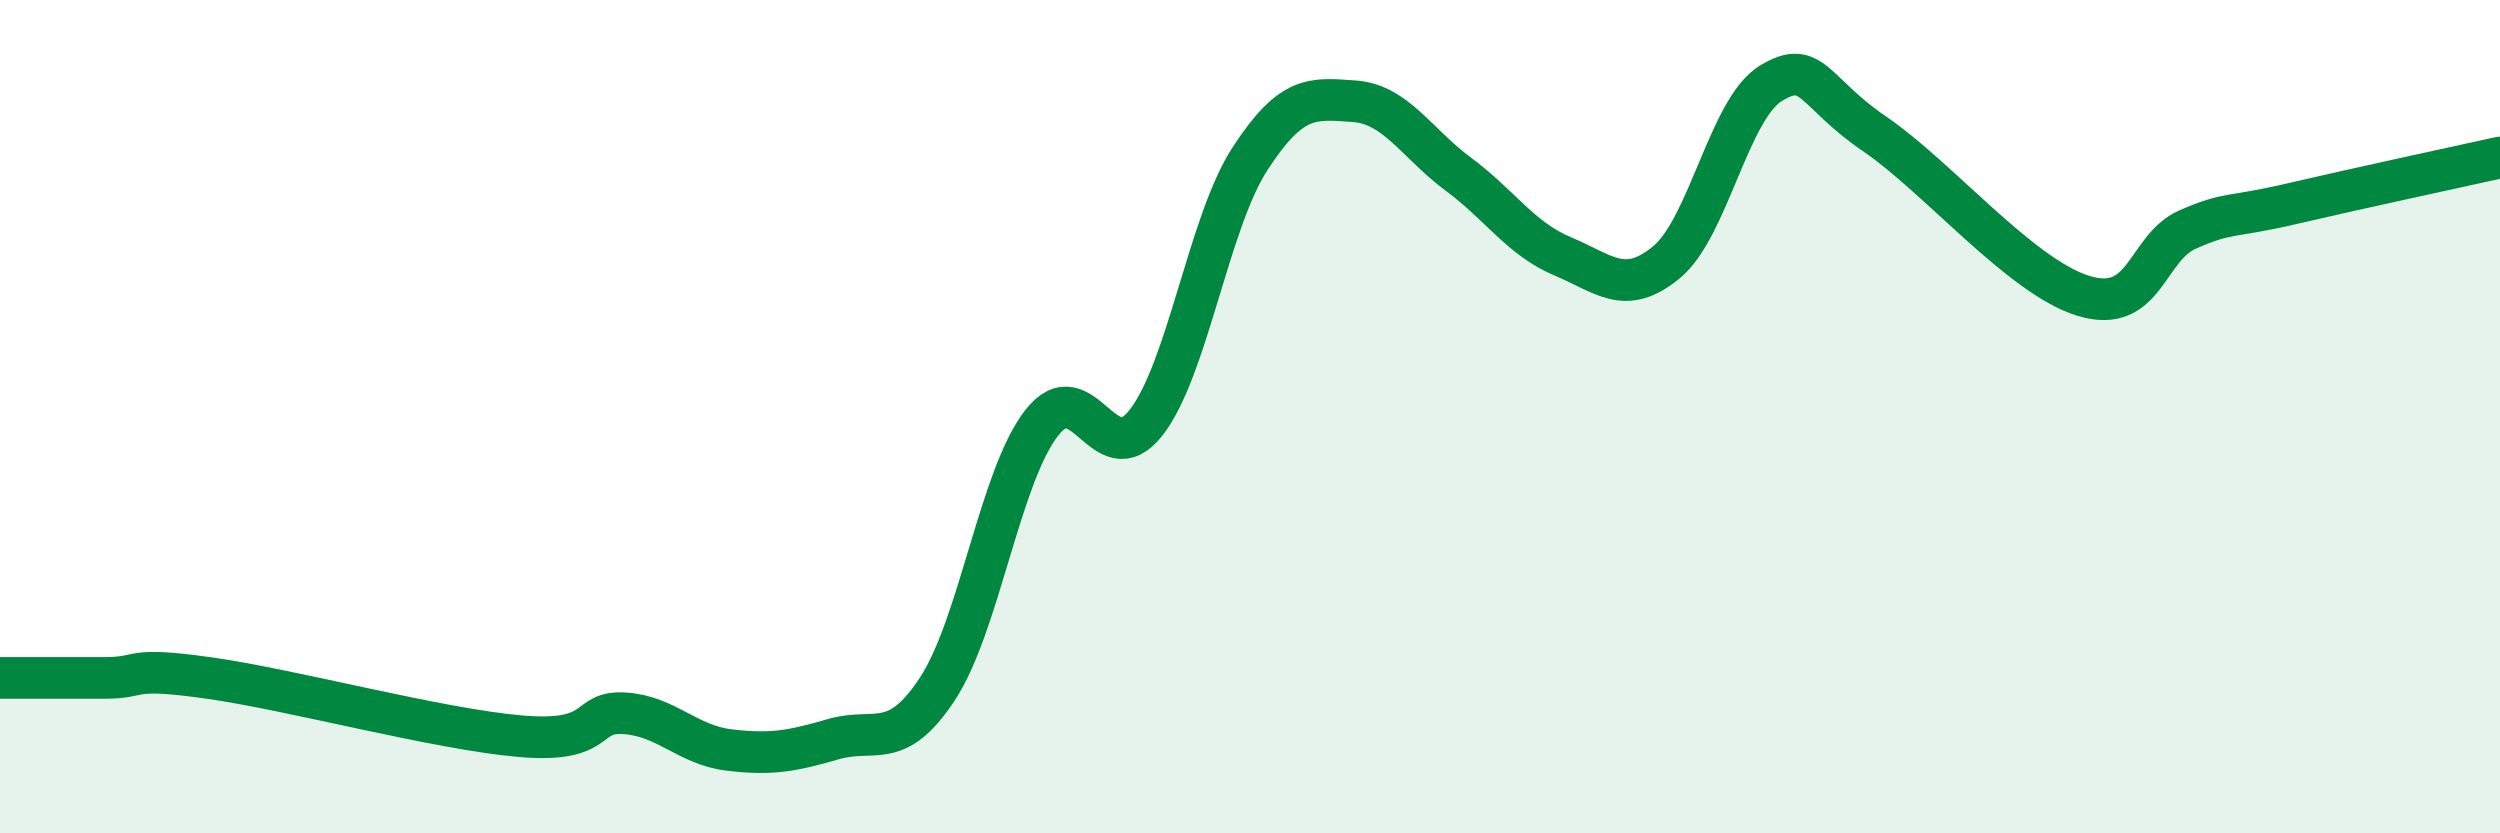
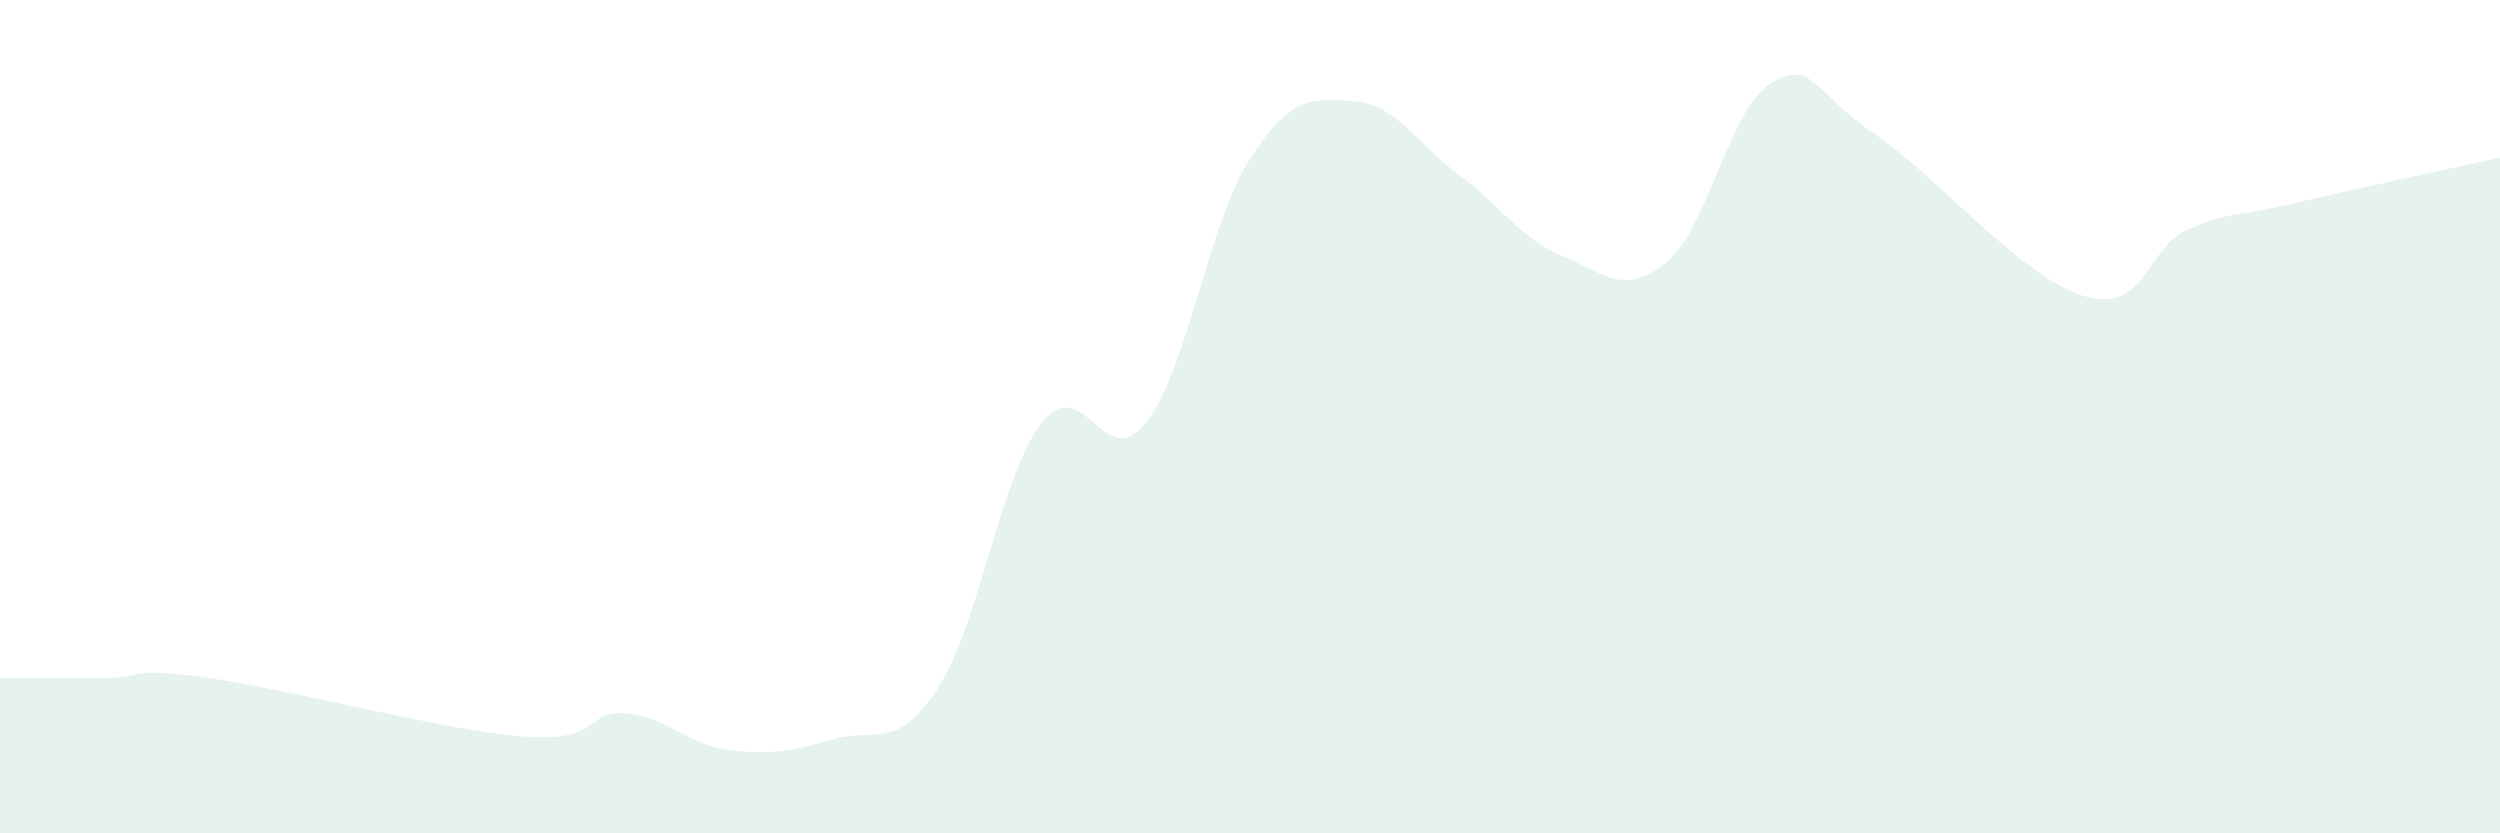
<svg xmlns="http://www.w3.org/2000/svg" width="60" height="20" viewBox="0 0 60 20">
  <path d="M 0,16.27 C 0.5,16.27 1.5,16.27 2.5,16.27 C 3.5,16.27 3,15.99 5,16.27 C 7,16.55 10.5,17.5 12.5,17.67 C 14.5,17.84 14,17.05 15,17.12 C 16,17.19 16.5,17.88 17.5,18 C 18.5,18.12 19,18.03 20,17.74 C 21,17.45 21.5,18.05 22.5,16.53 C 23.5,15.01 24,11.43 25,10.15 C 26,8.87 26.5,11.42 27.5,10.15 C 28.5,8.88 29,5.35 30,3.81 C 31,2.27 31.5,2.36 32.5,2.43 C 33.5,2.5 34,3.44 35,4.18 C 36,4.92 36.5,5.73 37.5,6.15 C 38.5,6.57 39,7.12 40,6.29 C 41,5.46 41.5,2.61 42.5,2 C 43.5,1.39 43.5,2.2 45,3.22 C 46.5,4.24 48.5,6.64 50,7.1 C 51.5,7.56 51.5,5.95 52.5,5.51 C 53.5,5.07 53.5,5.24 55,4.89 C 56.5,4.54 59,4 60,3.78L60 20L0 20Z" fill="#008740" opacity="0.1" stroke-linecap="round" stroke-linejoin="round" />
-   <path d="M 0,16.27 C 0.5,16.27 1.5,16.27 2.5,16.27 C 3.5,16.27 3,15.99 5,16.27 C 7,16.55 10.5,17.5 12.5,17.67 C 14.5,17.84 14,17.05 15,17.12 C 16,17.19 16.5,17.88 17.5,18 C 18.5,18.12 19,18.03 20,17.74 C 21,17.45 21.5,18.05 22.5,16.53 C 23.5,15.01 24,11.43 25,10.15 C 26,8.87 26.5,11.42 27.5,10.15 C 28.5,8.88 29,5.35 30,3.81 C 31,2.27 31.5,2.36 32.5,2.43 C 33.5,2.5 34,3.44 35,4.18 C 36,4.92 36.5,5.73 37.5,6.15 C 38.5,6.57 39,7.12 40,6.29 C 41,5.46 41.5,2.61 42.5,2 C 43.5,1.39 43.5,2.2 45,3.22 C 46.5,4.24 48.5,6.64 50,7.1 C 51.5,7.56 51.5,5.95 52.5,5.51 C 53.5,5.07 53.5,5.24 55,4.89 C 56.5,4.54 59,4 60,3.78" stroke="#008740" stroke-width="1" fill="none" stroke-linecap="round" stroke-linejoin="round" />
</svg>